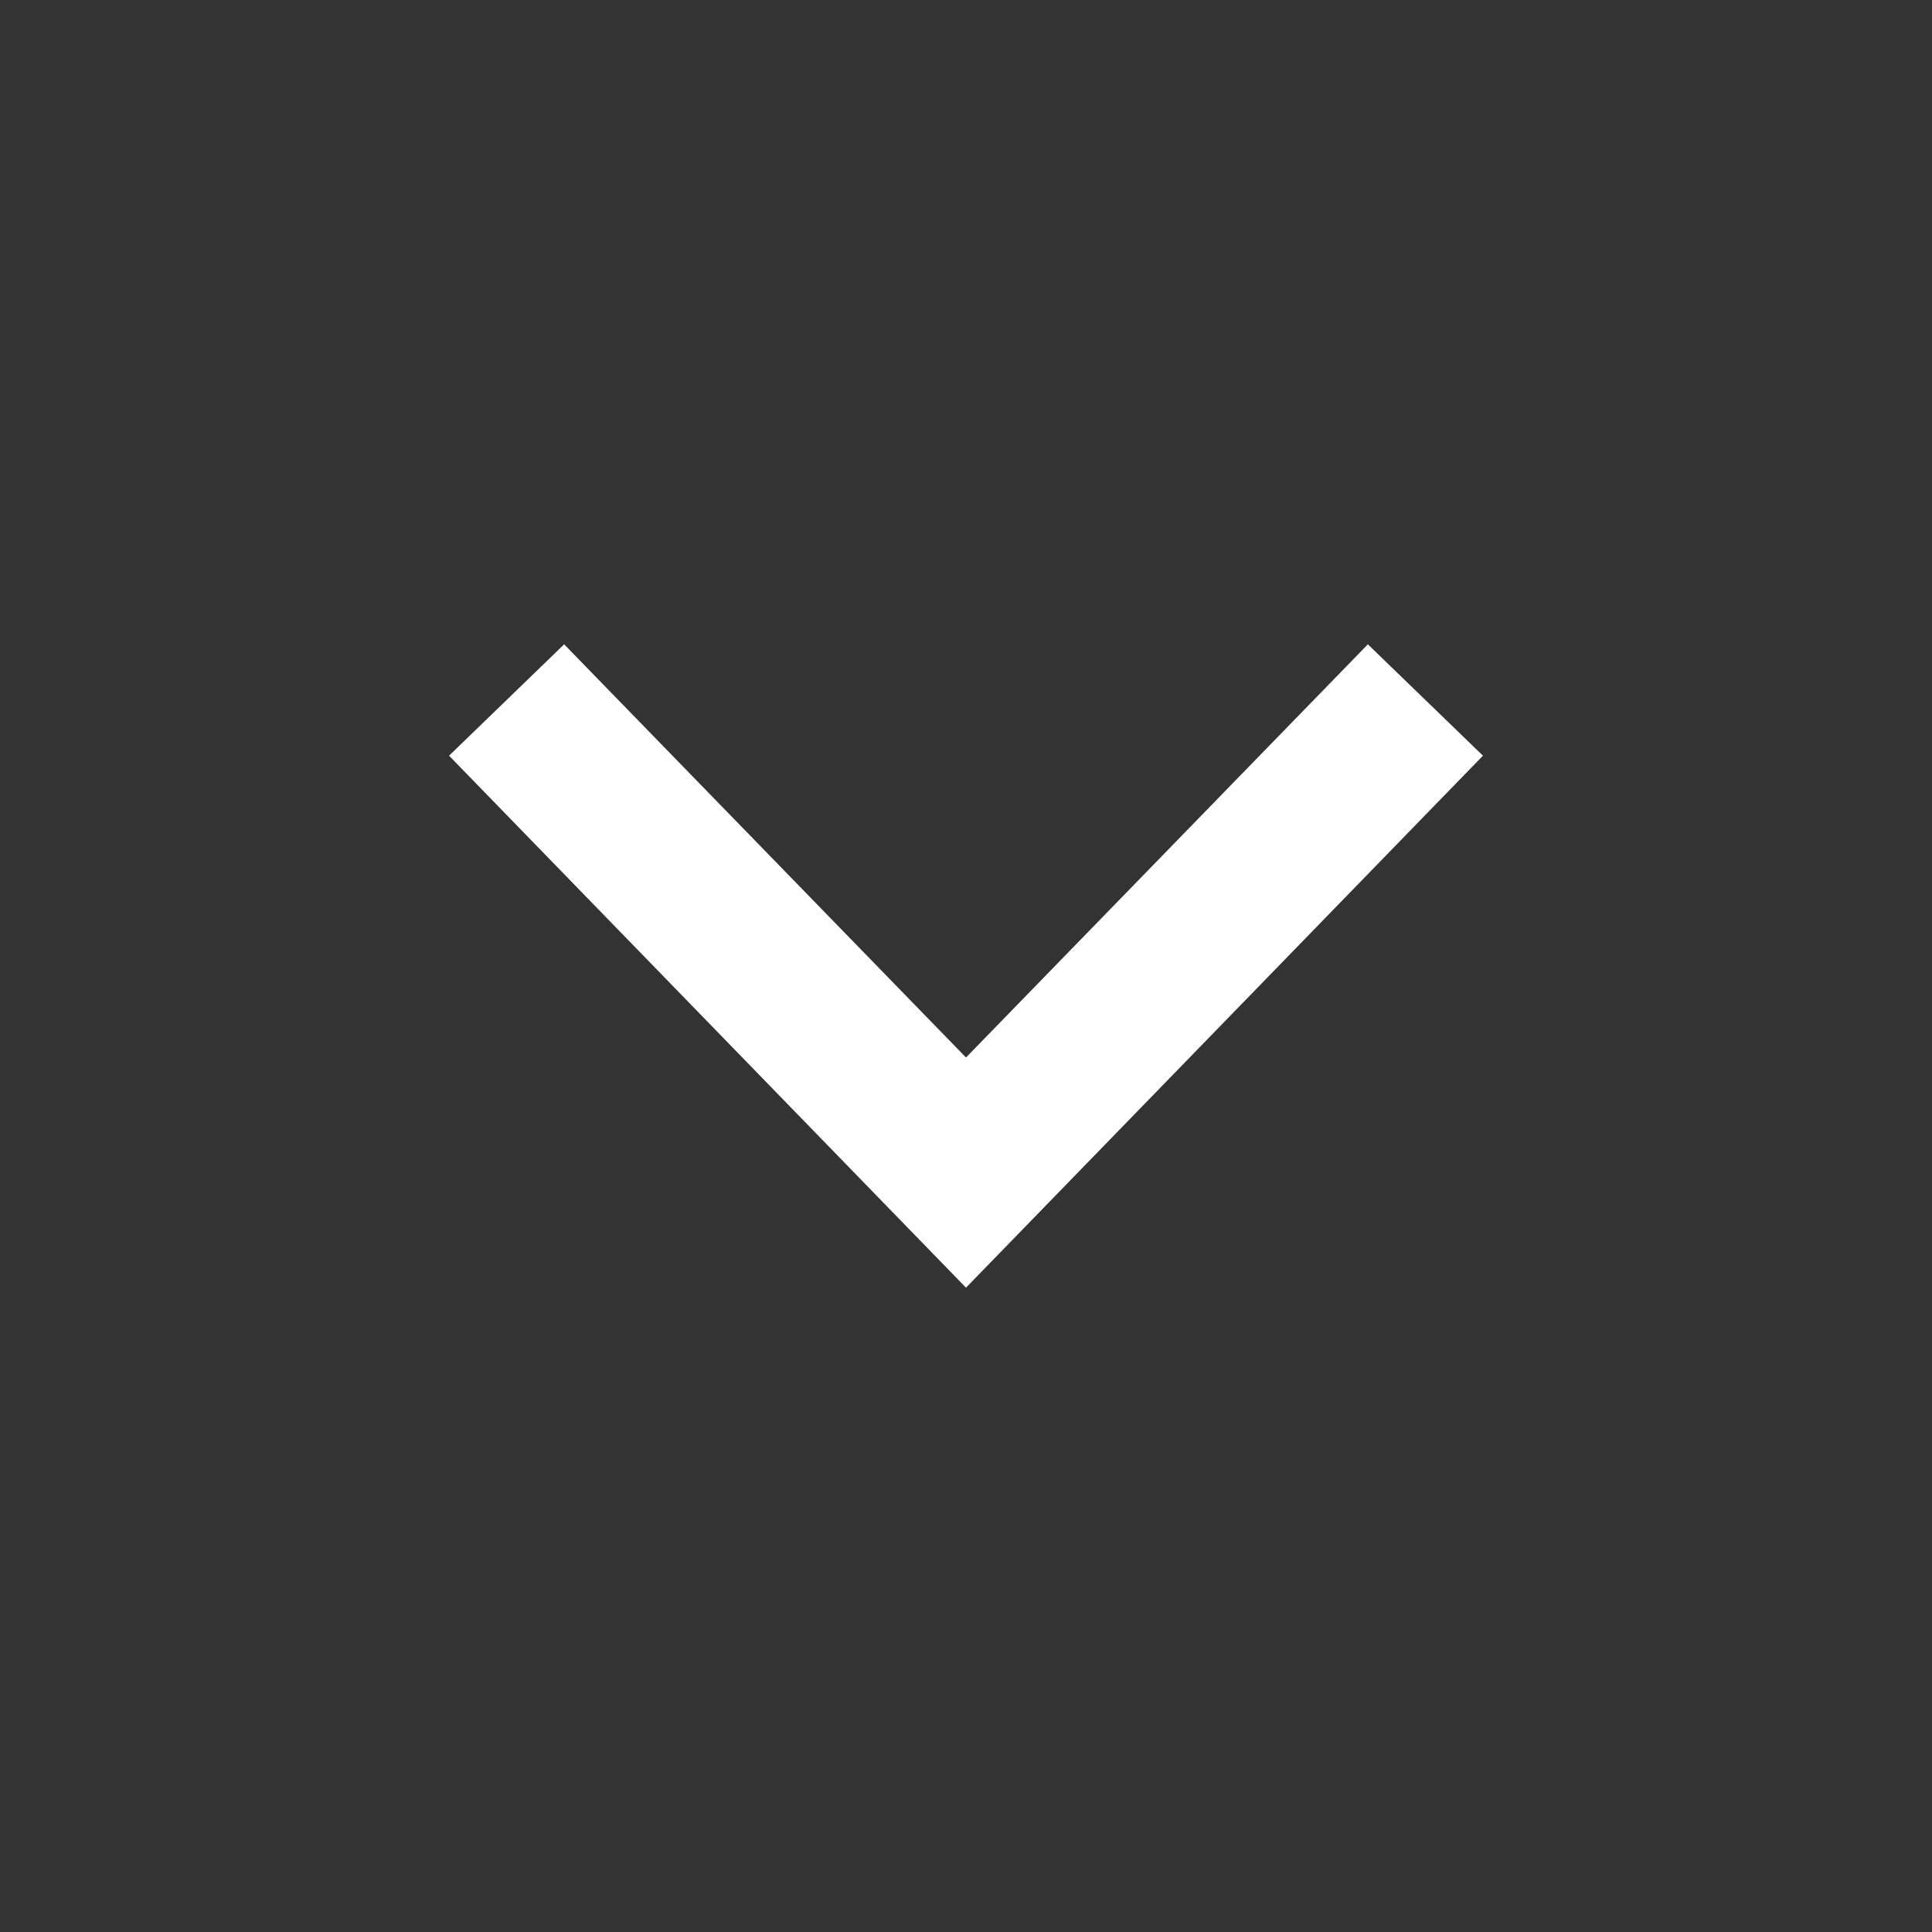
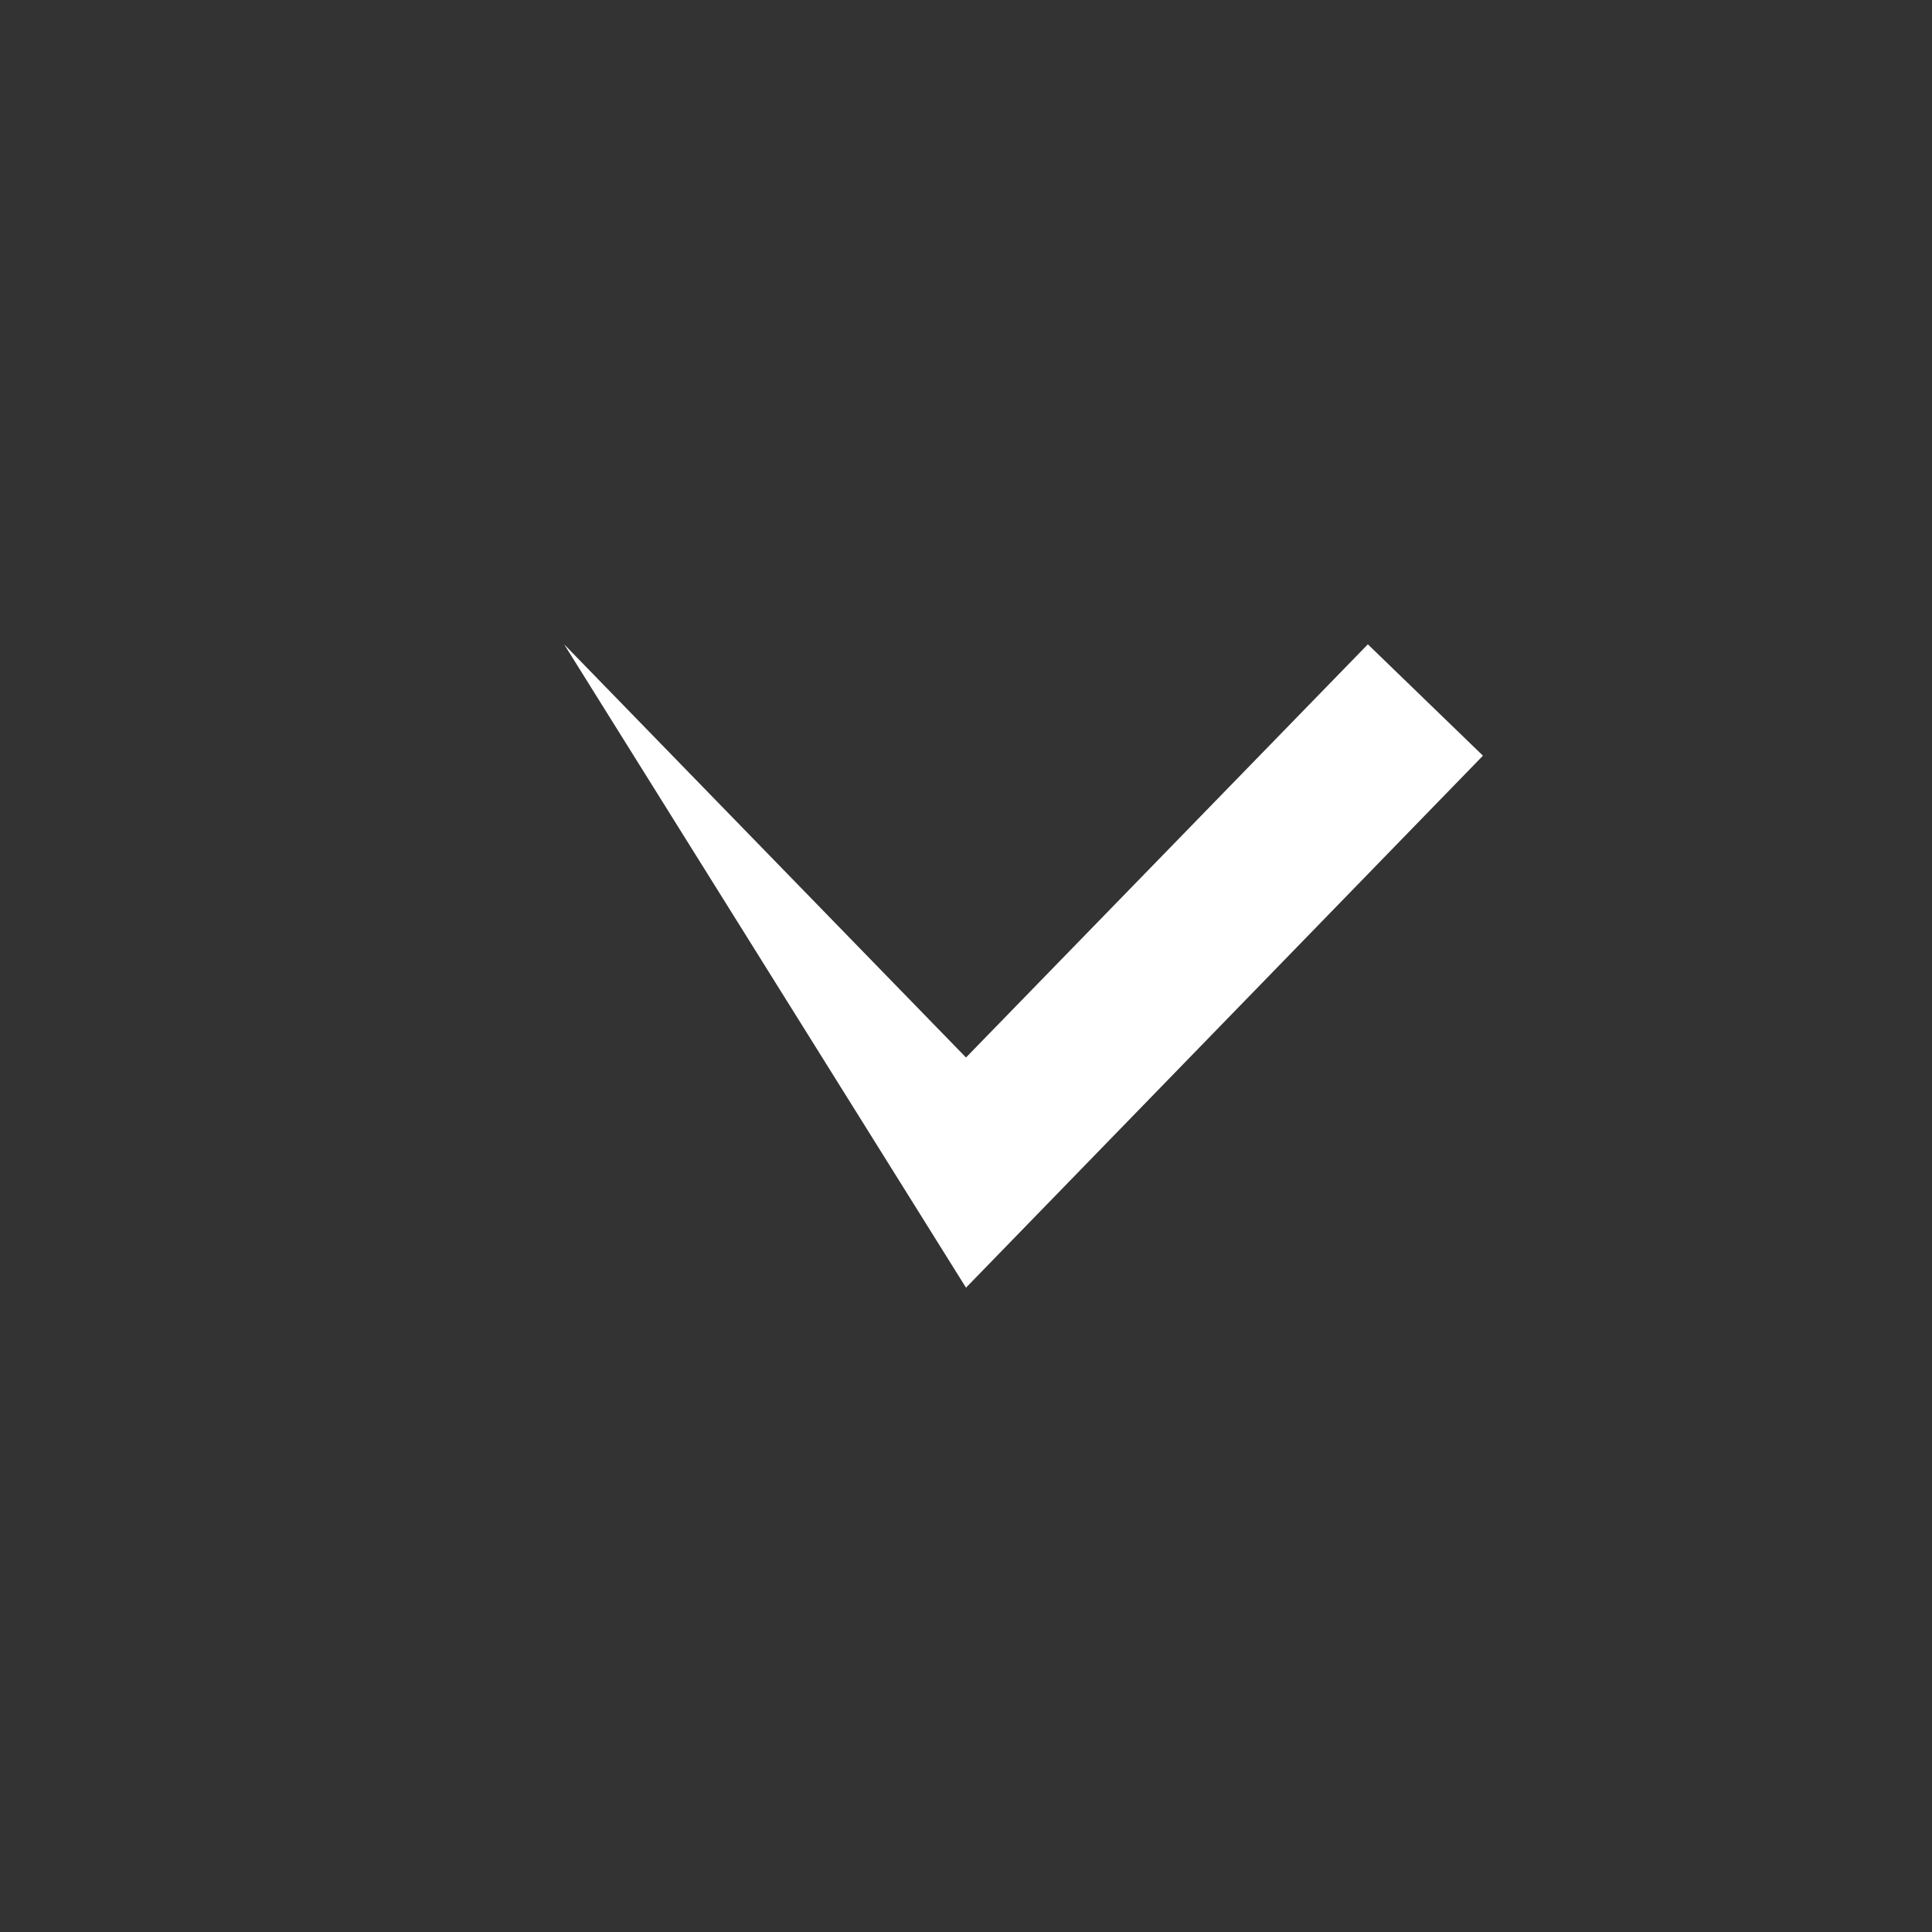
<svg xmlns="http://www.w3.org/2000/svg" width="14" height="14" viewBox="0 0 14 14">
  <rect x="0" y="0" width="14" height="14" fill="#333333" stroke="none" />
  <g id="그룹_42084" data-name="그룹 42084" transform="translate(-1494 -24)">
-     <rect id="사각형_17319" data-name="사각형 17319" width="14" height="14" transform="translate(1494 24)" fill="#fff" opacity="0" />
-     <path id="패스_43769" data-name="패스 43769" d="M9.912-8.162,7-5.168,4.088-8.162l-.834.807L7-3.5l3.746-3.855Z" transform="translate(1494 36.831)" fill="#fff" />
+     <path id="패스_43769" data-name="패스 43769" d="M9.912-8.162,7-5.168,4.088-8.162L7-3.5l3.746-3.855Z" transform="translate(1494 36.831)" fill="#fff" />
  </g>
</svg>